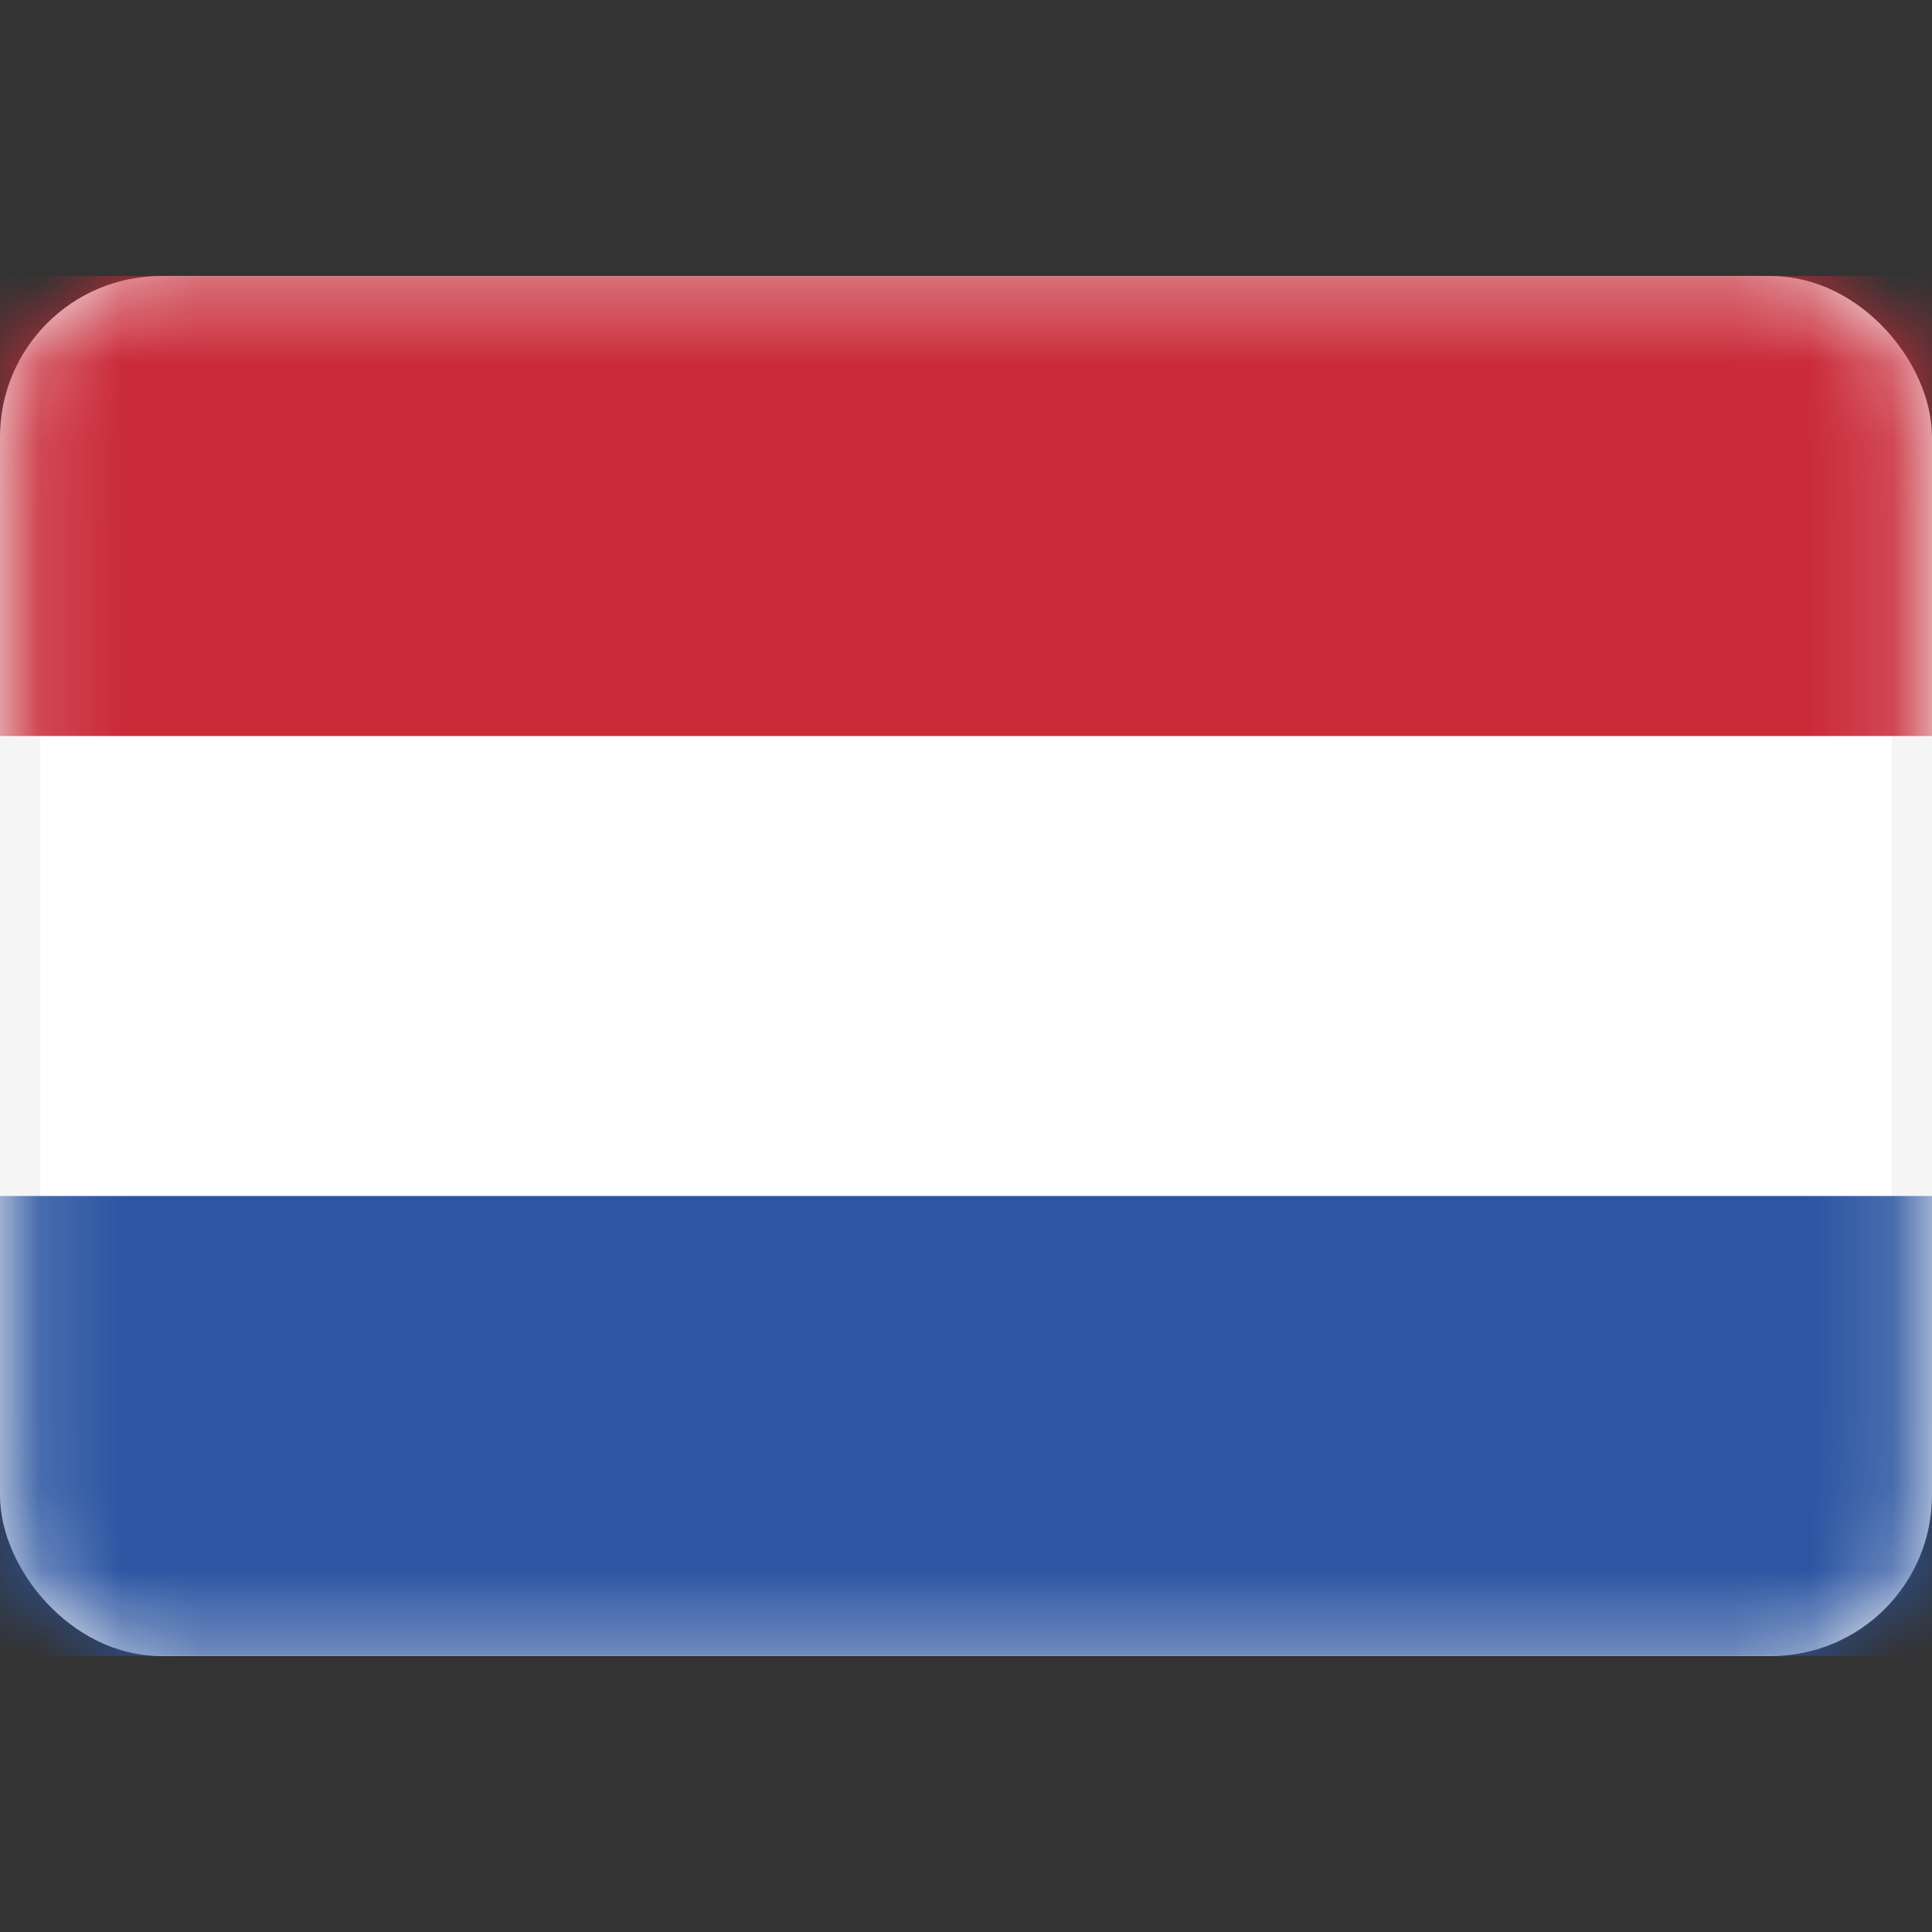
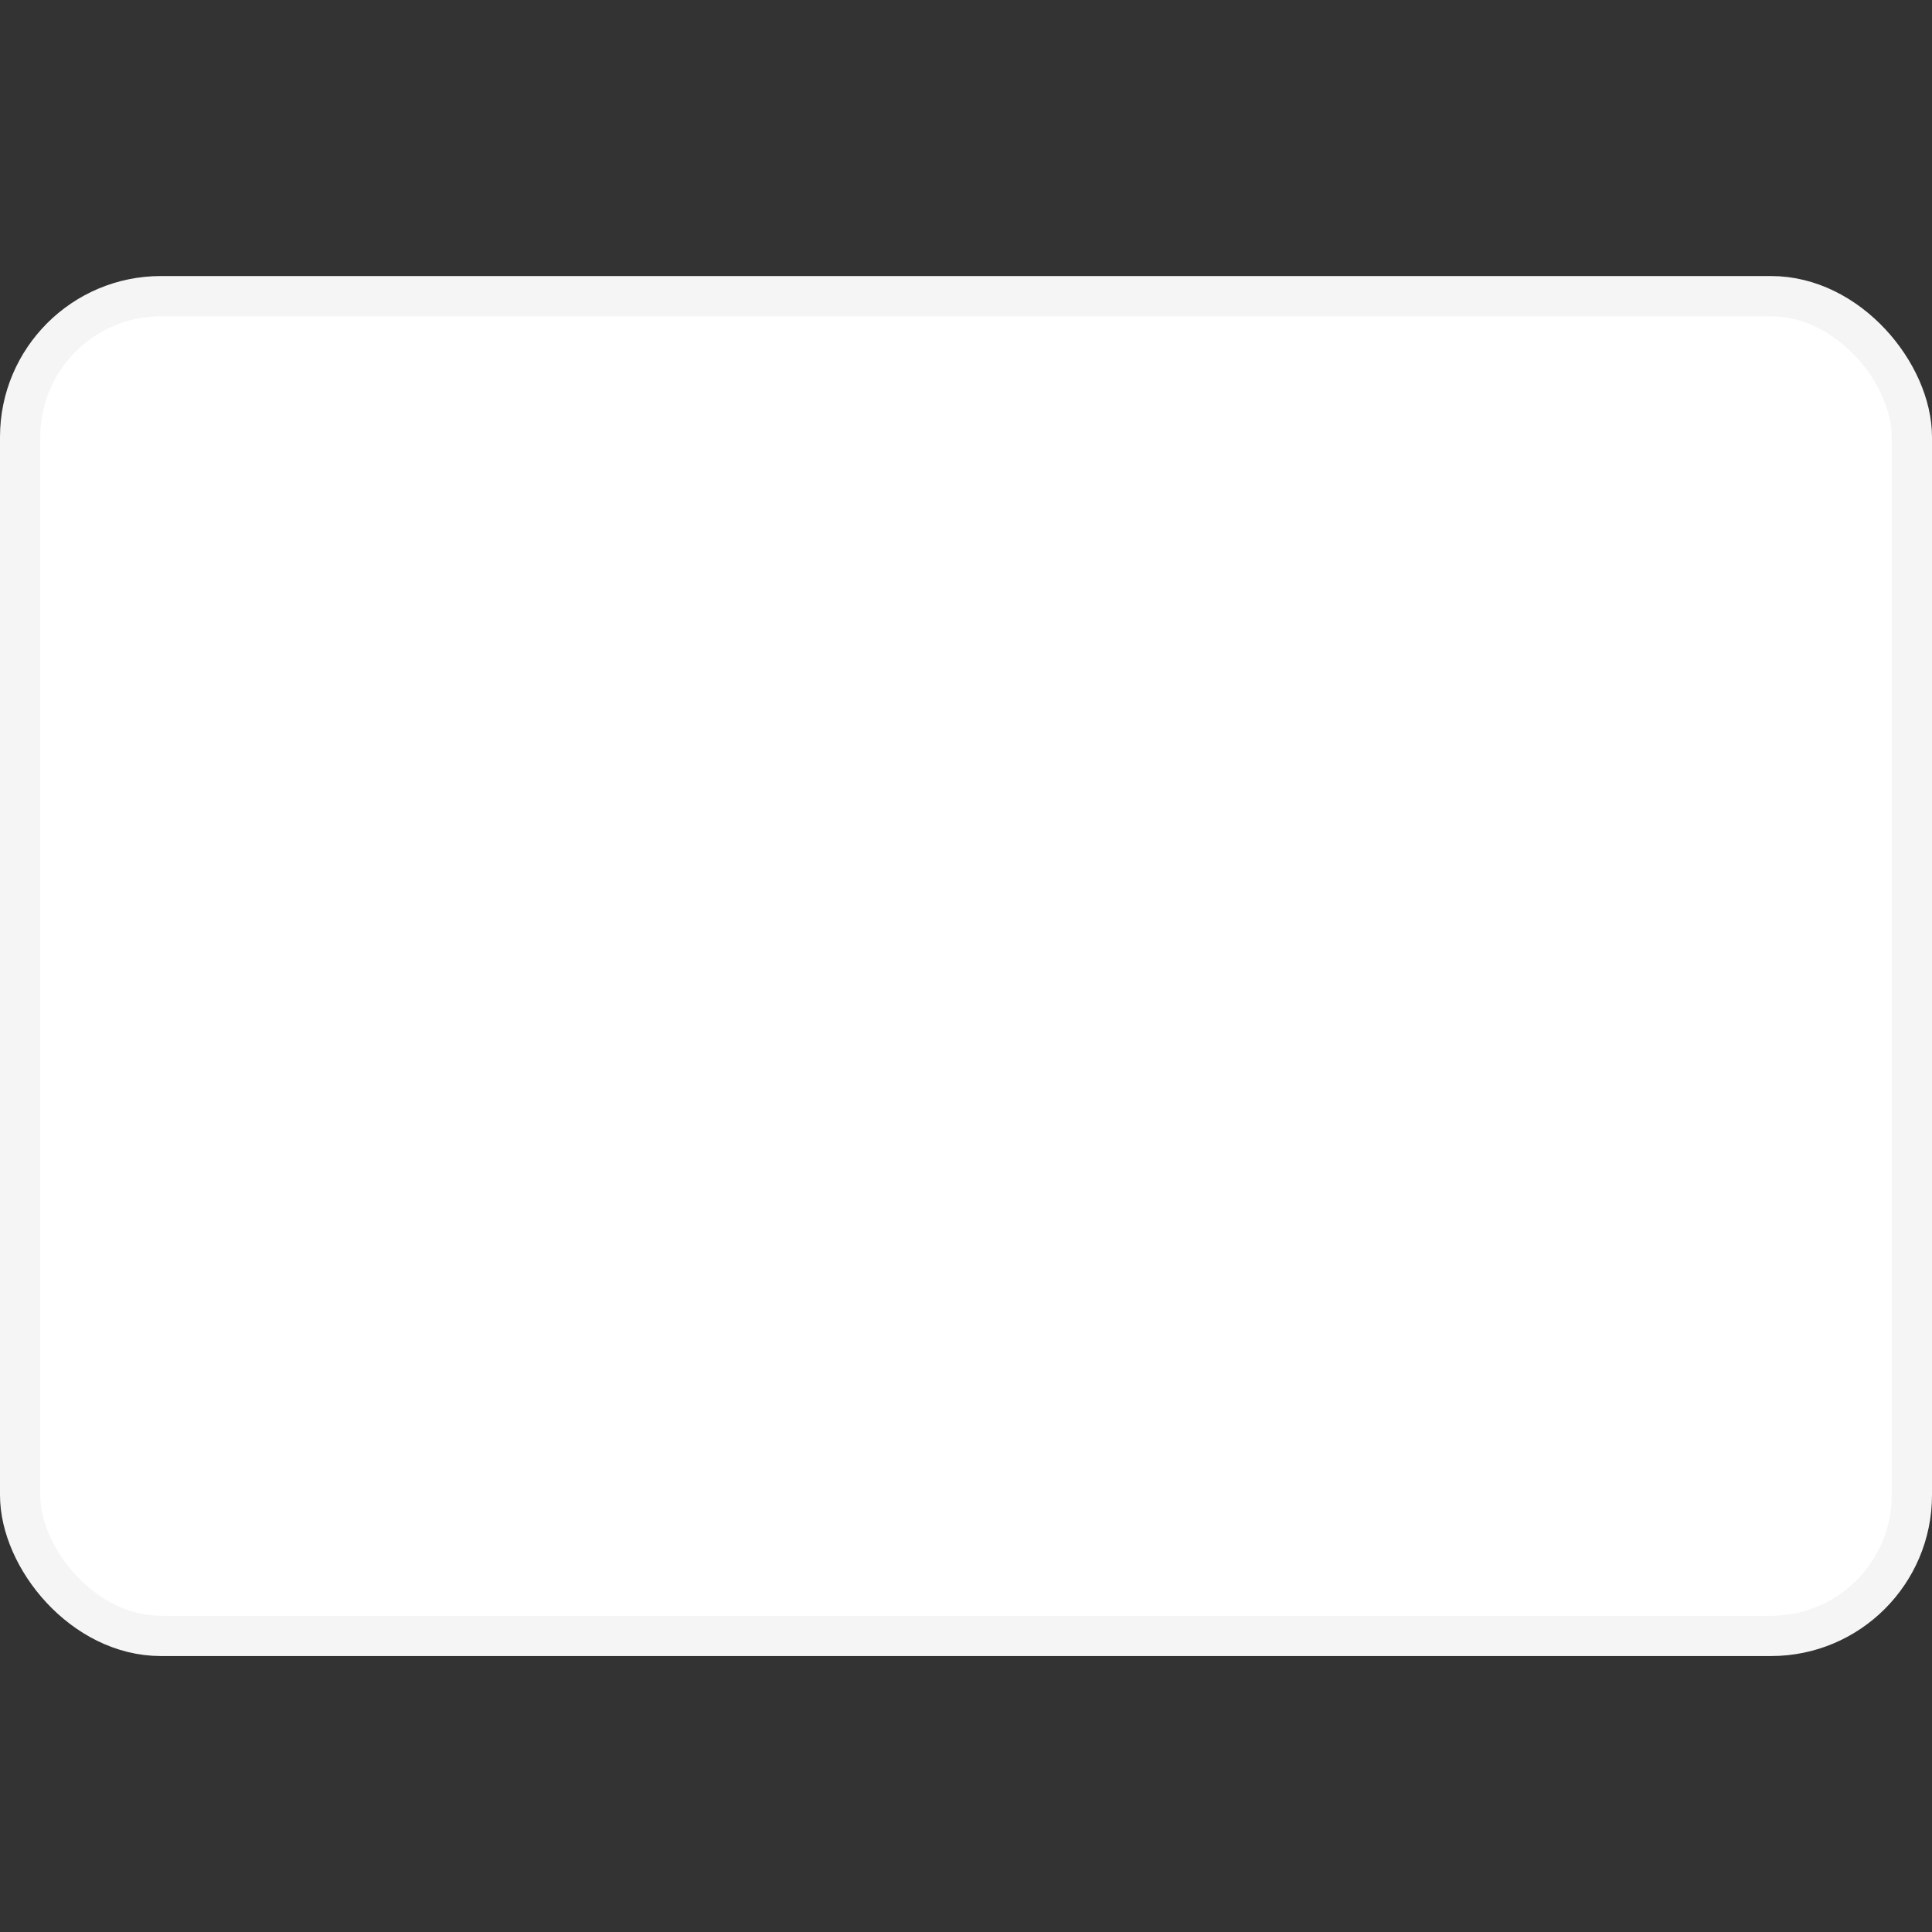
<svg xmlns="http://www.w3.org/2000/svg" width="24" height="24" viewBox="0 0 24 24" fill="none">
  <rect x="0" y="0" width="24" height="24" fill="#333333" stroke="none" />
  <rect x="0.25" y="3.679" width="23.5" height="16.643" rx="1.75" fill="white" stroke="#F5F5F5" stroke-width="0.5" />
  <mask id="mask0_1_1440" style="mask-type:luminance" maskUnits="userSpaceOnUse" x="0" y="3" width="24" height="18">
    <rect x="0.25" y="3.679" width="23.5" height="16.643" rx="1.75" fill="white" stroke="white" stroke-width="0.5" />
  </mask>
  <g mask="url(#mask0_1_1440)">
-     <path fill-rule="evenodd" clip-rule="evenodd" d="M0 9.143H24V3.429H0V9.143Z" fill="#CA2B39" />
-     <path fill-rule="evenodd" clip-rule="evenodd" d="M0 20.571H24V14.857H0V20.571Z" fill="#2C56A2" />
-   </g>
+     </g>
</svg>